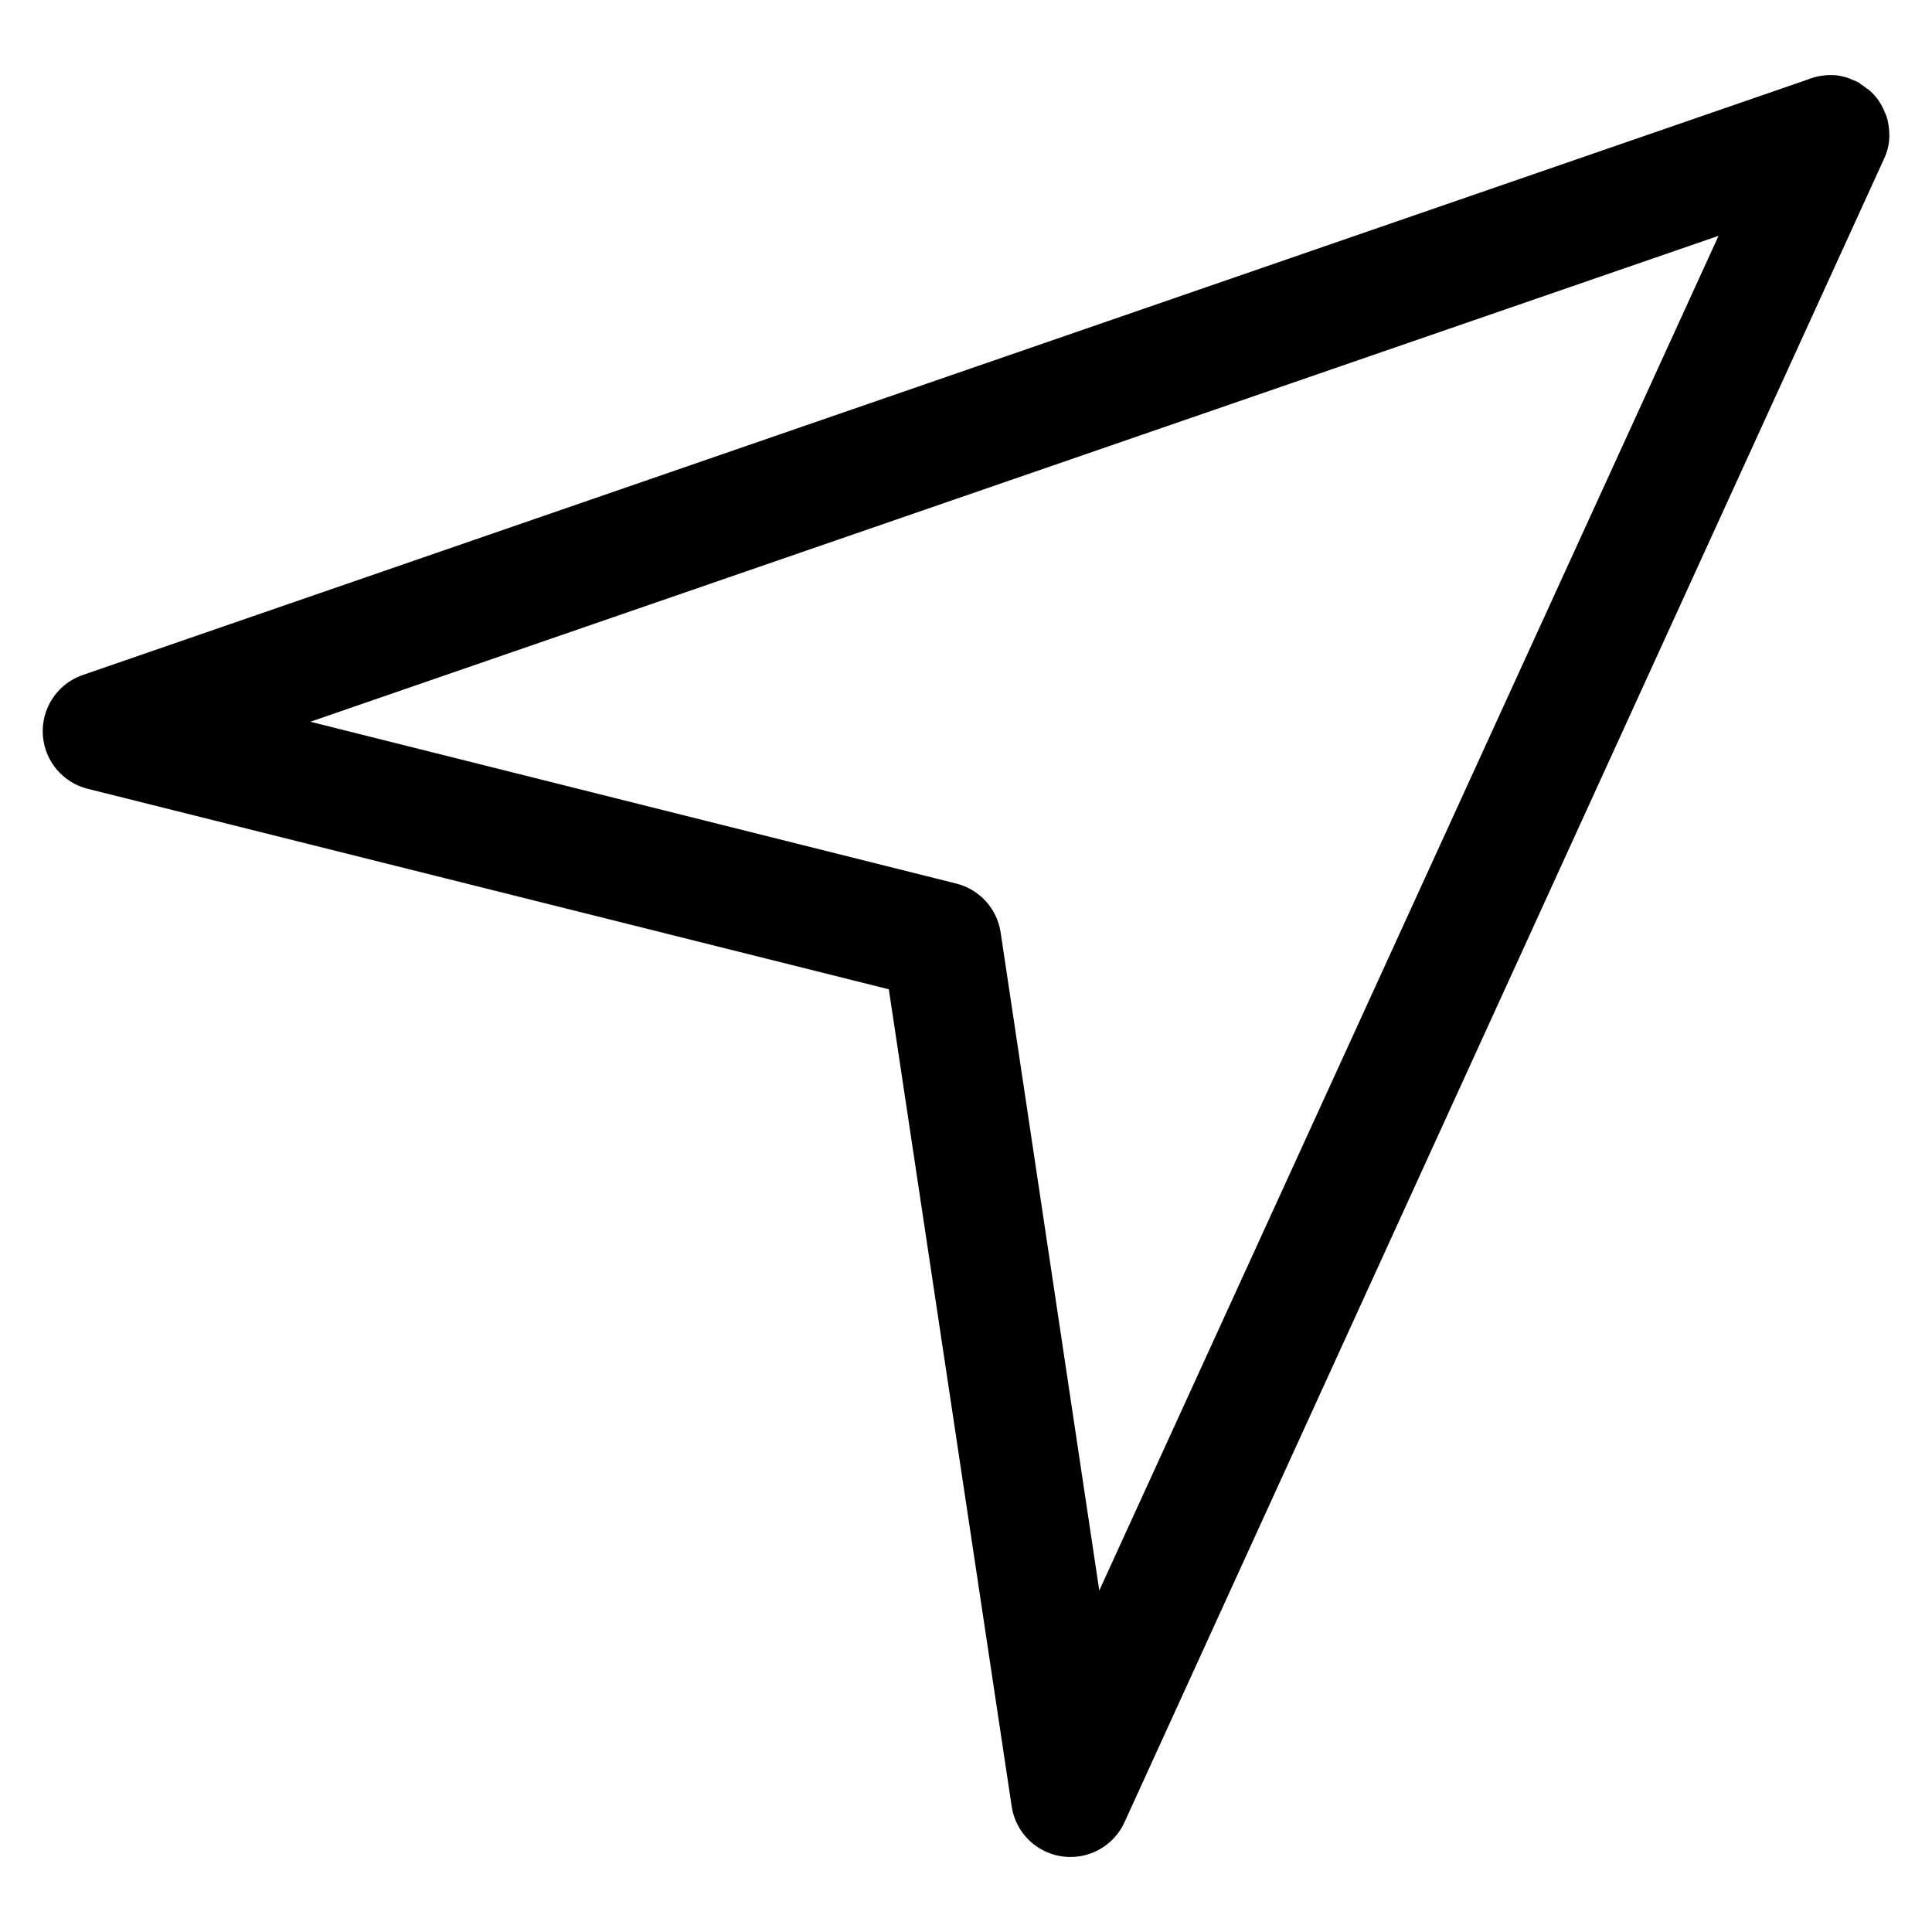
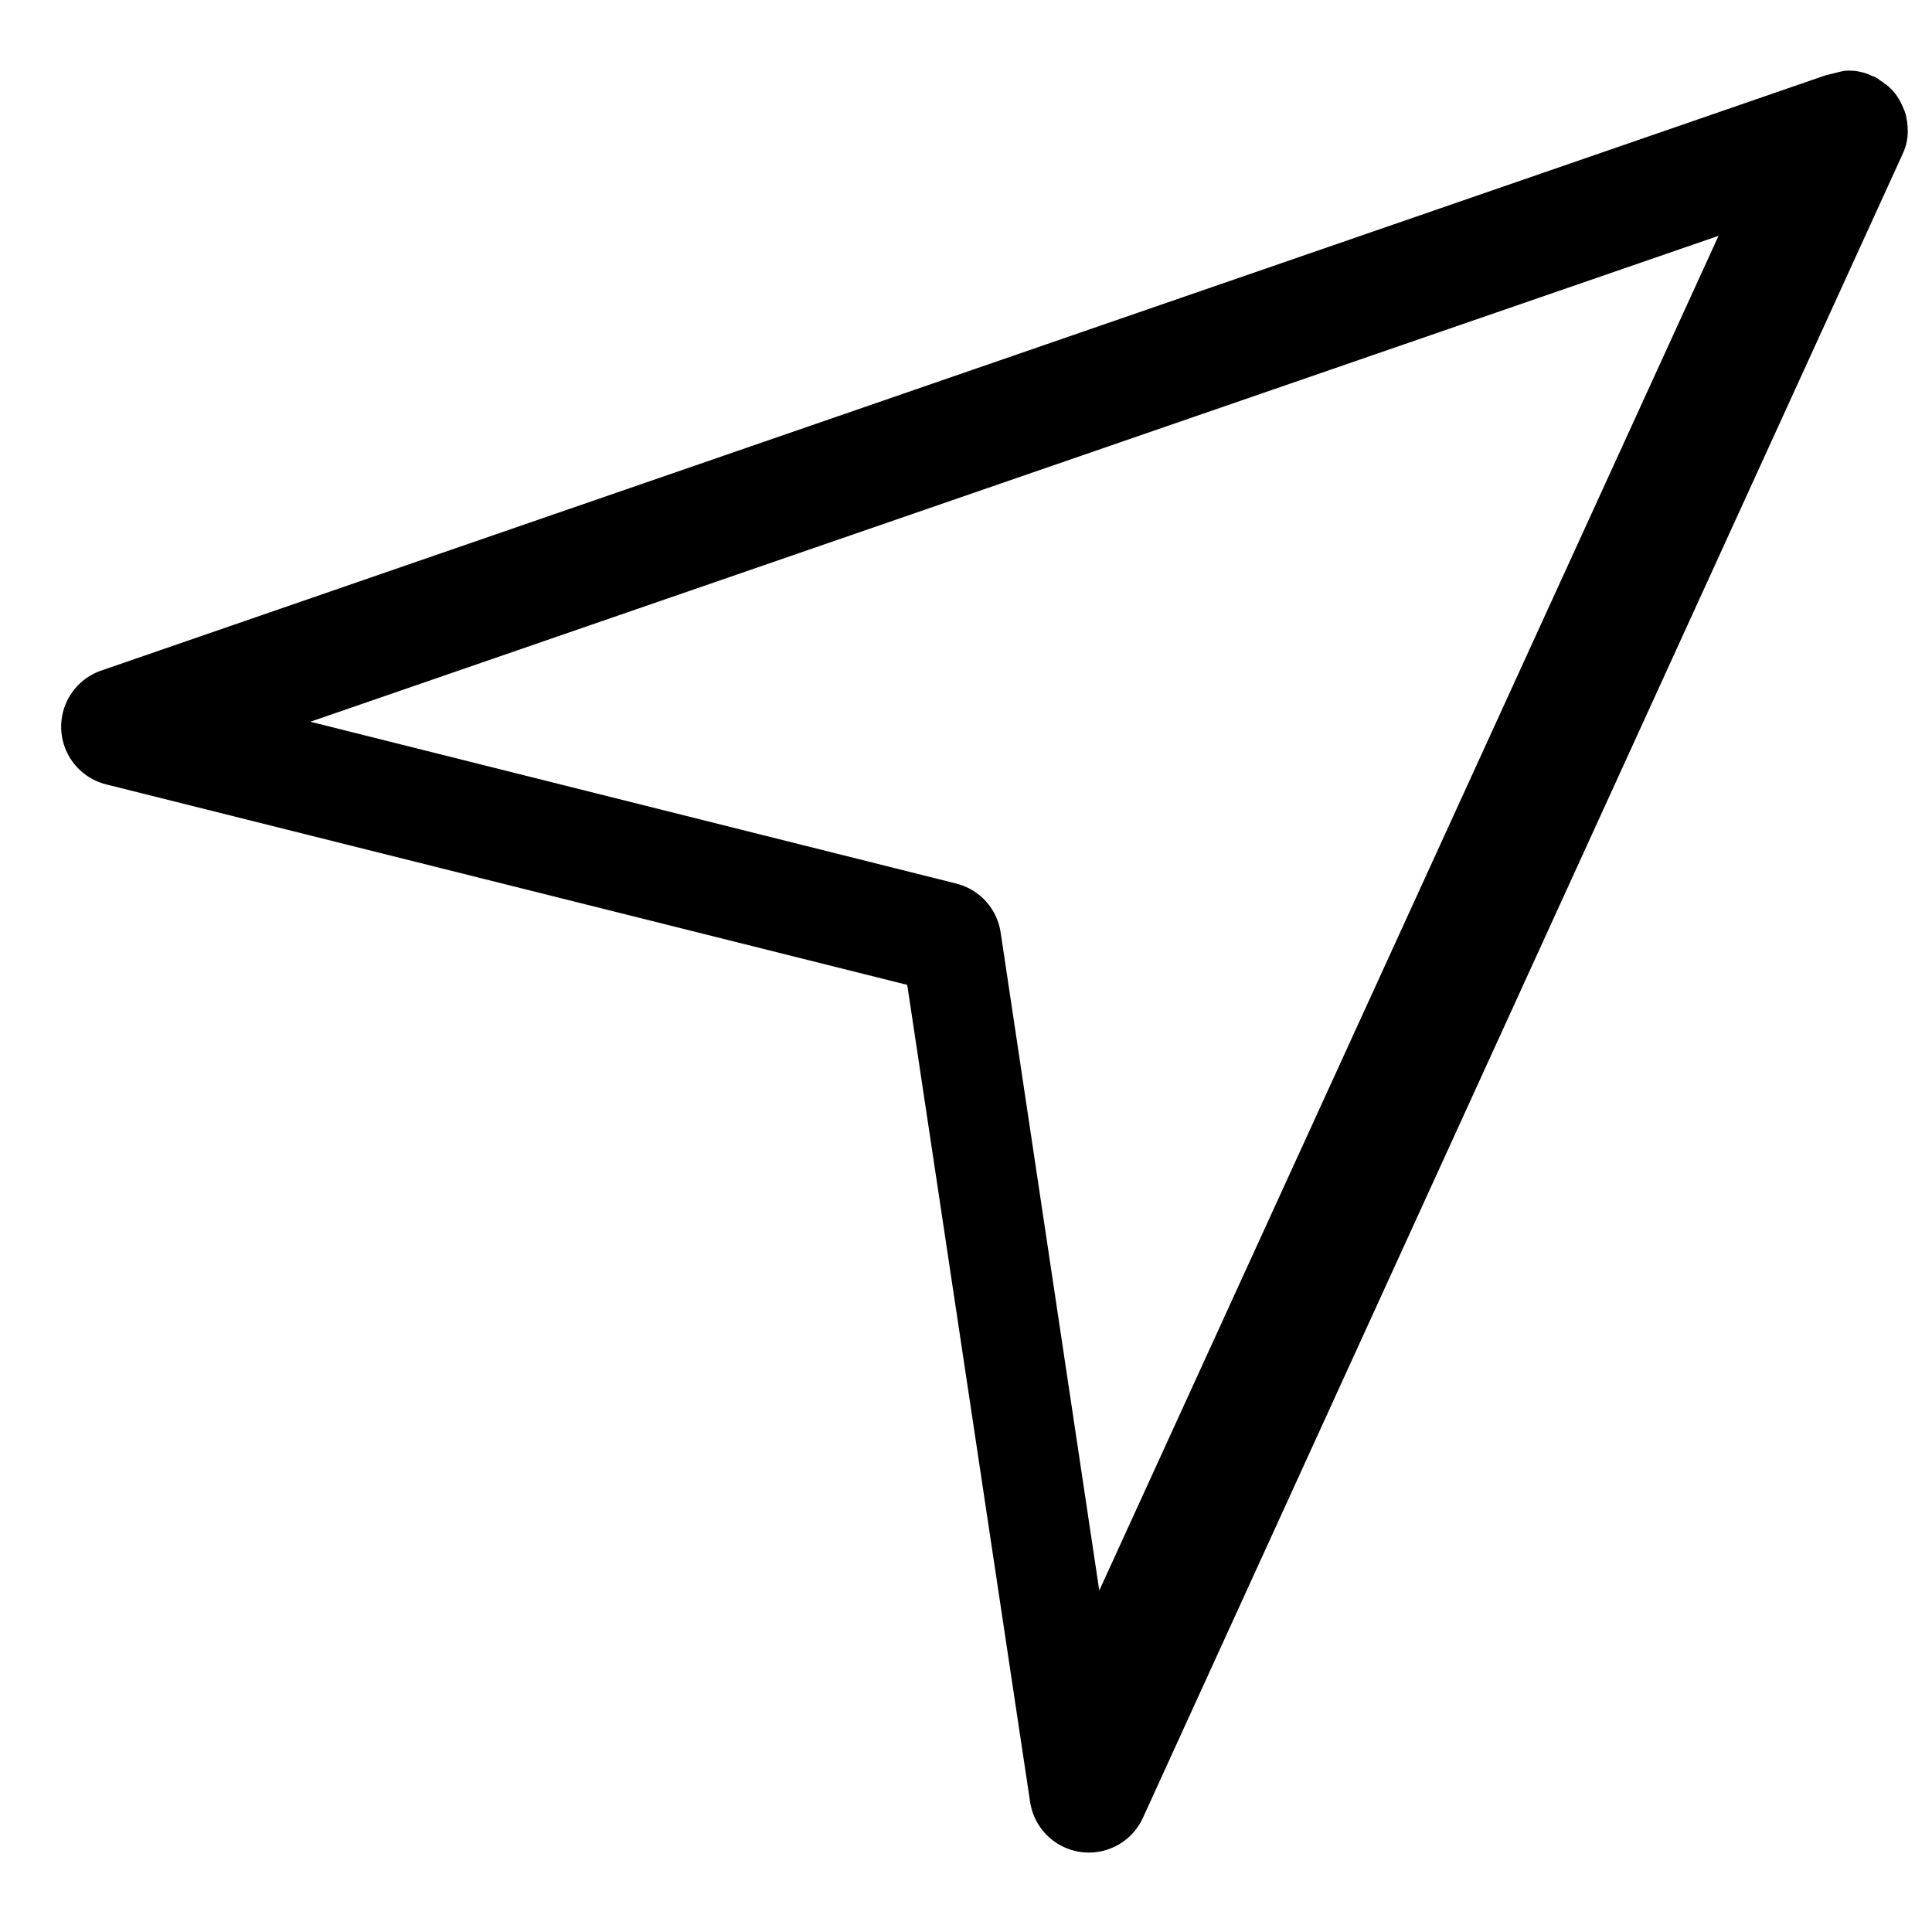
<svg xmlns="http://www.w3.org/2000/svg" fill="#000000" width="800px" height="800px" version="1.1" viewBox="144 144 512 512">
-   <path d="m627.79 163.96c-1.348 0.102-2.676 0.375-3.953 0.816-0.312 0.109-0.625 0.227-0.93 0.355l-456.86 157.71c-4.34 1.461-7.828 4.738-9.559 8.98-1.73 4.238-1.527 9.02 0.555 13.102 2.082 4.078 5.832 7.047 10.281 8.137l212.22 53.113 32.543 216.4c0.641 4.547 3.234 8.586 7.102 11.062 3.871 2.477 8.625 3.141 13.023 1.816 4.398-1.32 7.996-4.496 9.859-8.695l201.18-440.59c0.375-0.785 0.688-1.602 0.93-2.438 0.219-0.801 0.371-1.617 0.465-2.441v-0.117c0.062-0.812 0.062-1.629 0-2.441v-0.121c-0.055-0.82-0.172-1.637-0.352-2.438v-0.121c-0.129-0.508-0.285-1.016-0.465-1.508-0.109-0.277-0.227-0.547-0.352-0.816-0.207-0.516-0.438-1.02-0.699-1.512-0.145-0.277-0.301-0.547-0.461-0.816-0.285-0.48-0.598-0.945-0.93-1.391-0.191-0.238-0.383-0.473-0.586-0.695-0.367-0.41-0.754-0.797-1.16-1.164-0.227-0.203-0.461-0.402-0.699-0.594h-0.117c-0.551-0.465-1.133-0.895-1.746-1.277-0.074-0.082-0.152-0.16-0.23-0.238-0.453-0.258-0.918-0.488-1.395-0.699h-0.121c-0.746-0.367-1.523-0.68-2.324-0.926h-0.109c-0.762-0.219-1.539-0.375-2.328-0.477h-0.117c-0.891-0.074-1.785-0.074-2.672 0zm-28.359 42.535-164.11 359.01-26.148-174.45c-0.469-3.066-1.832-5.926-3.918-8.223-2.09-2.293-4.809-3.922-7.82-4.676l-171.19-42.887z" />
+   <path d="m627.79 163.96l-456.86 157.71c-4.34 1.461-7.828 4.738-9.559 8.98-1.73 4.238-1.527 9.02 0.555 13.102 2.082 4.078 5.832 7.047 10.281 8.137l212.22 53.113 32.543 216.4c0.641 4.547 3.234 8.586 7.102 11.062 3.871 2.477 8.625 3.141 13.023 1.816 4.398-1.32 7.996-4.496 9.859-8.695l201.18-440.59c0.375-0.785 0.688-1.602 0.93-2.438 0.219-0.801 0.371-1.617 0.465-2.441v-0.117c0.062-0.812 0.062-1.629 0-2.441v-0.121c-0.055-0.82-0.172-1.637-0.352-2.438v-0.121c-0.129-0.508-0.285-1.016-0.465-1.508-0.109-0.277-0.227-0.547-0.352-0.816-0.207-0.516-0.438-1.02-0.699-1.512-0.145-0.277-0.301-0.547-0.461-0.816-0.285-0.48-0.598-0.945-0.93-1.391-0.191-0.238-0.383-0.473-0.586-0.695-0.367-0.41-0.754-0.797-1.16-1.164-0.227-0.203-0.461-0.402-0.699-0.594h-0.117c-0.551-0.465-1.133-0.895-1.746-1.277-0.074-0.082-0.152-0.16-0.23-0.238-0.453-0.258-0.918-0.488-1.395-0.699h-0.121c-0.746-0.367-1.523-0.68-2.324-0.926h-0.109c-0.762-0.219-1.539-0.375-2.328-0.477h-0.117c-0.891-0.074-1.785-0.074-2.672 0zm-28.359 42.535-164.11 359.01-26.148-174.45c-0.469-3.066-1.832-5.926-3.918-8.223-2.09-2.293-4.809-3.922-7.82-4.676l-171.19-42.887z" />
</svg>